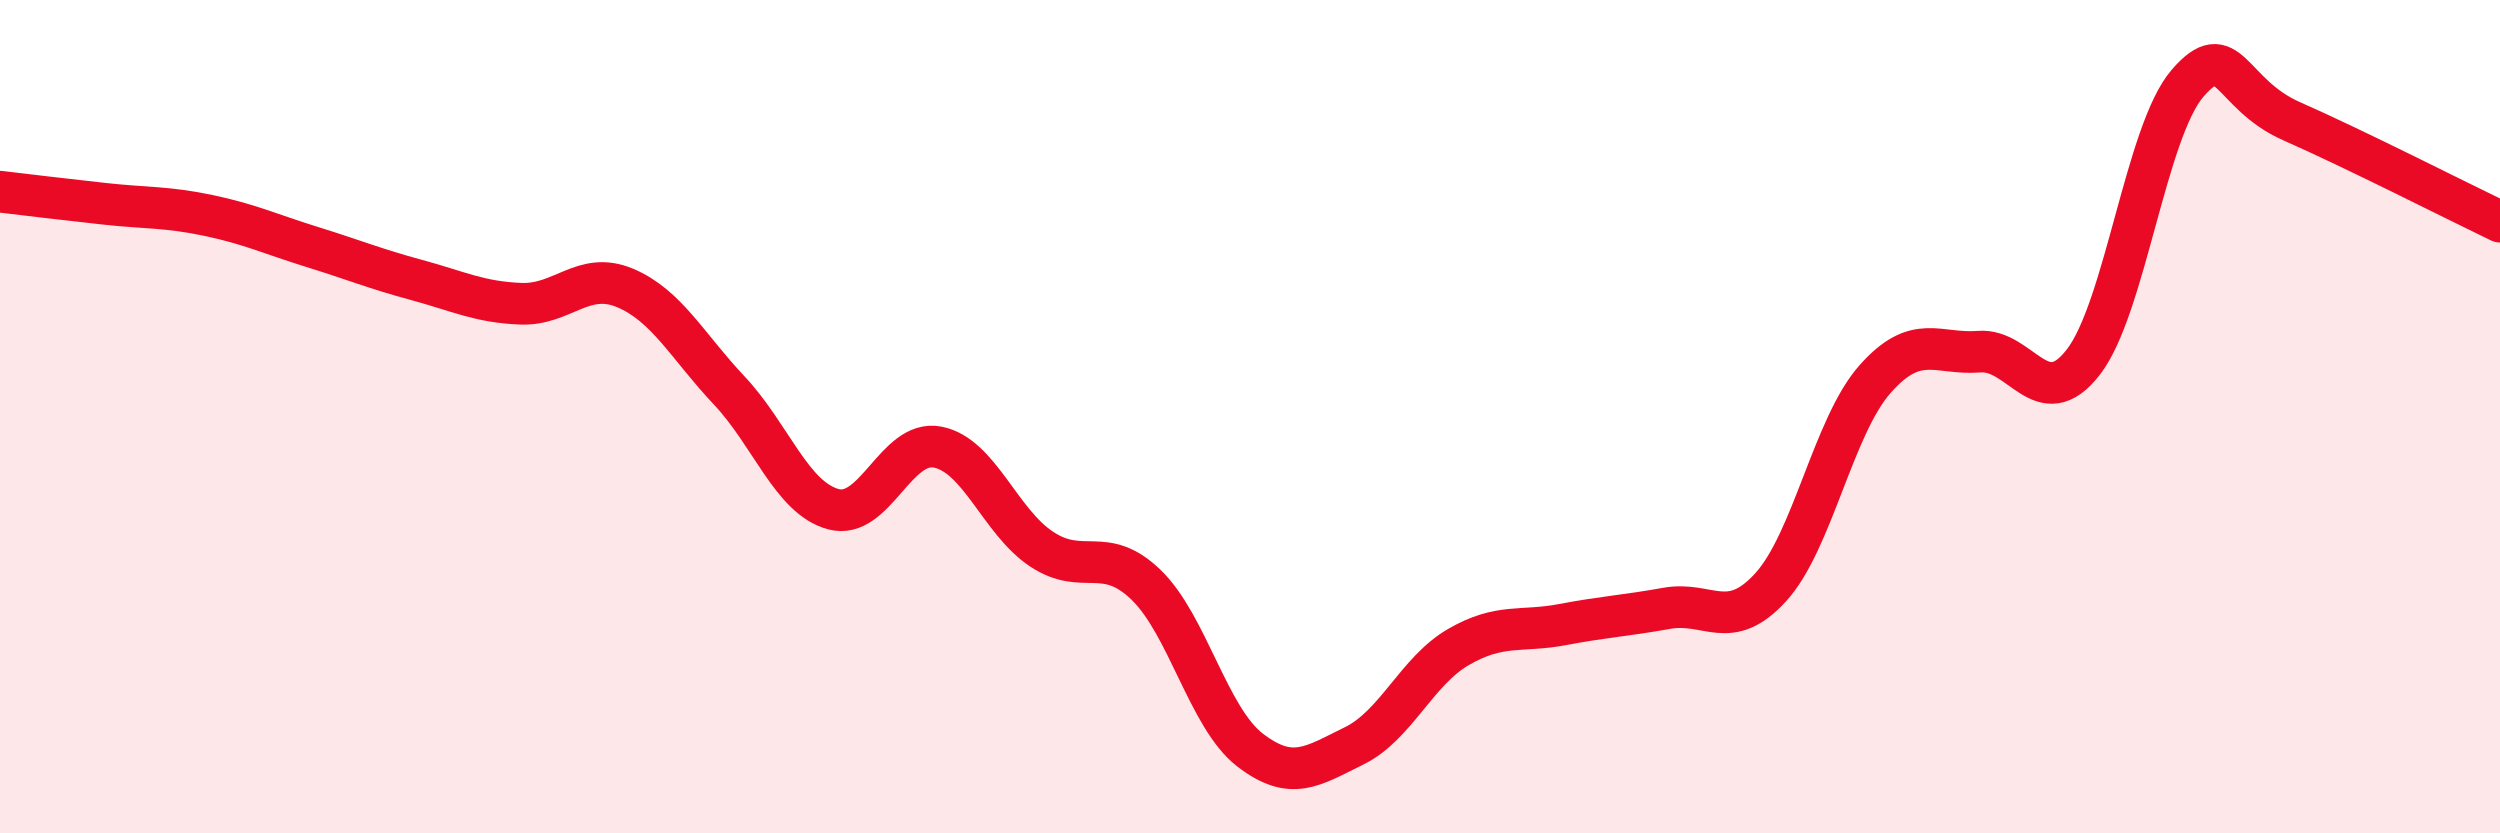
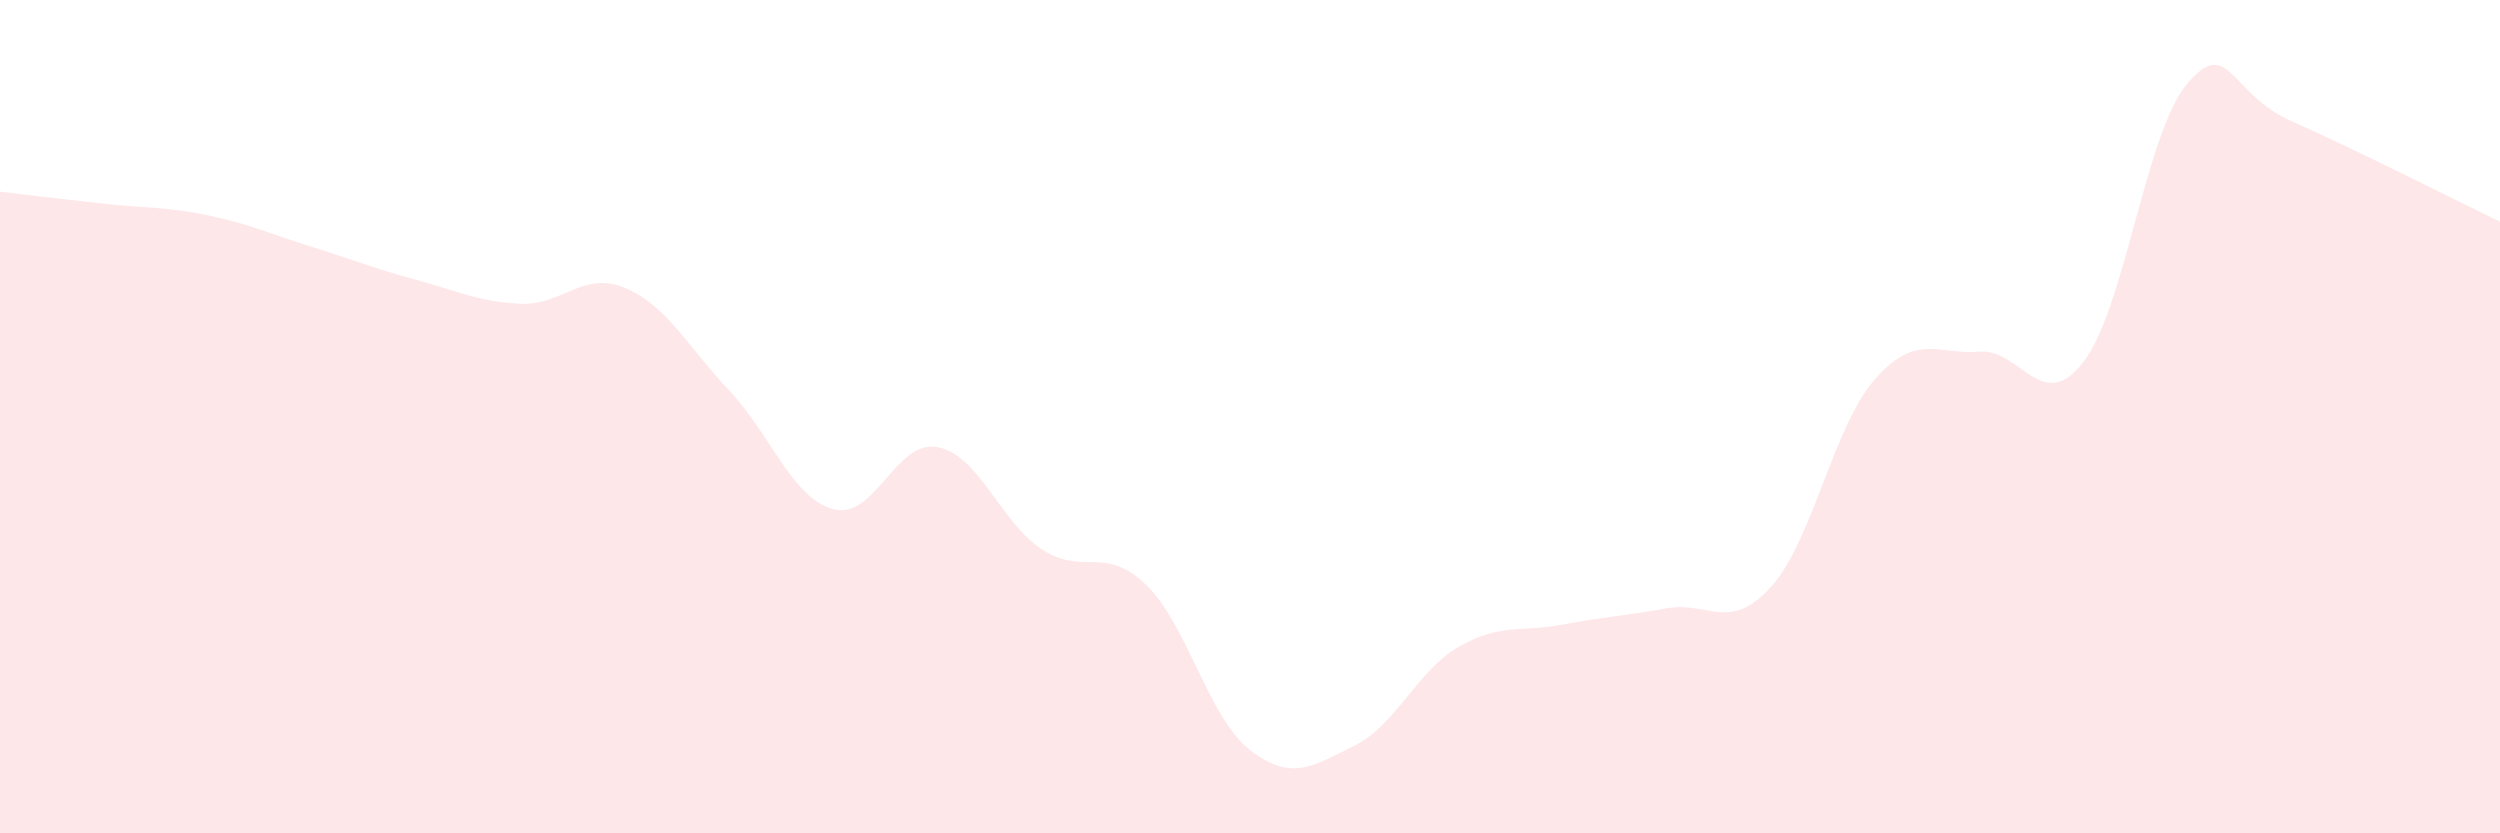
<svg xmlns="http://www.w3.org/2000/svg" width="60" height="20" viewBox="0 0 60 20">
  <path d="M 0,4.6 C 0.5,4.66 1.5,4.78 2.5,4.89 C 3.5,5 4,4.96 5,5.17 C 6,5.38 6.5,5.62 7.5,5.93 C 8.5,6.24 9,6.45 10,6.72 C 11,6.99 11.5,7.25 12.5,7.29 C 13.5,7.33 14,6.49 15,6.91 C 16,7.33 16.5,8.31 17.5,9.37 C 18.5,10.43 19,11.95 20,12.22 C 21,12.49 21.5,10.54 22.5,10.73 C 23.5,10.92 24,12.52 25,13.18 C 26,13.84 26.5,13.07 27.5,14.03 C 28.5,14.99 29,17.23 30,18 C 31,18.77 31.5,18.39 32.5,17.9 C 33.5,17.41 34,16.11 35,15.53 C 36,14.95 36.5,15.18 37.5,14.99 C 38.5,14.8 39,14.78 40,14.6 C 41,14.42 41.5,15.19 42.5,14.09 C 43.5,12.99 44,10.23 45,9.1 C 46,7.97 46.5,8.52 47.5,8.44 C 48.5,8.36 49,9.98 50,8.69 C 51,7.4 51.5,3.16 52.5,2 C 53.5,0.84 53.5,2.25 55,2.91 C 56.5,3.57 59,4.84 60,5.32L60 20L0 20Z" fill="#EB0A25" opacity="0.1" stroke-linecap="round" stroke-linejoin="round" />
-   <path d="M 0,4.6 C 0.5,4.66 1.5,4.78 2.5,4.89 C 3.5,5 4,4.96 5,5.17 C 6,5.38 6.5,5.62 7.5,5.93 C 8.5,6.24 9,6.45 10,6.72 C 11,6.99 11.5,7.25 12.5,7.29 C 13.5,7.33 14,6.49 15,6.91 C 16,7.33 16.5,8.31 17.5,9.37 C 18.5,10.43 19,11.95 20,12.22 C 21,12.49 21.5,10.54 22.5,10.73 C 23.5,10.92 24,12.52 25,13.18 C 26,13.84 26.5,13.07 27.5,14.03 C 28.5,14.99 29,17.23 30,18 C 31,18.77 31.5,18.39 32.5,17.9 C 33.5,17.41 34,16.11 35,15.53 C 36,14.95 36.5,15.18 37.5,14.99 C 38.5,14.8 39,14.78 40,14.6 C 41,14.42 41.5,15.19 42.5,14.09 C 43.5,12.99 44,10.23 45,9.1 C 46,7.97 46.5,8.52 47.5,8.44 C 48.5,8.36 49,9.98 50,8.69 C 51,7.4 51.5,3.16 52.5,2 C 53.5,0.84 53.5,2.25 55,2.91 C 56.5,3.57 59,4.84 60,5.32" stroke="#EB0A25" stroke-width="1" fill="none" stroke-linecap="round" stroke-linejoin="round" />
</svg>